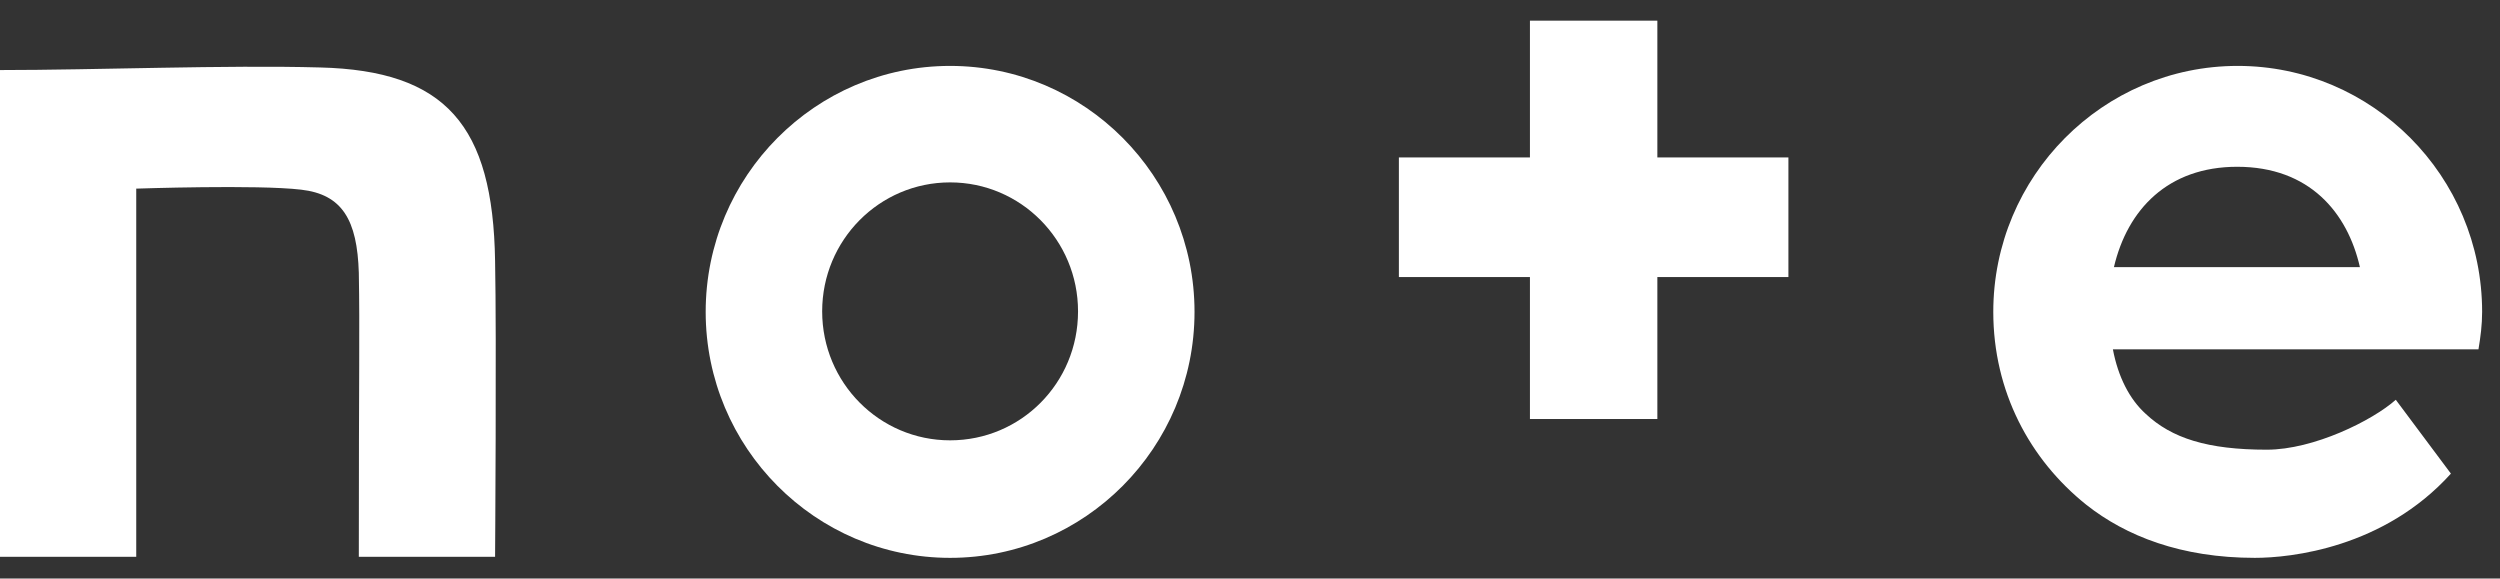
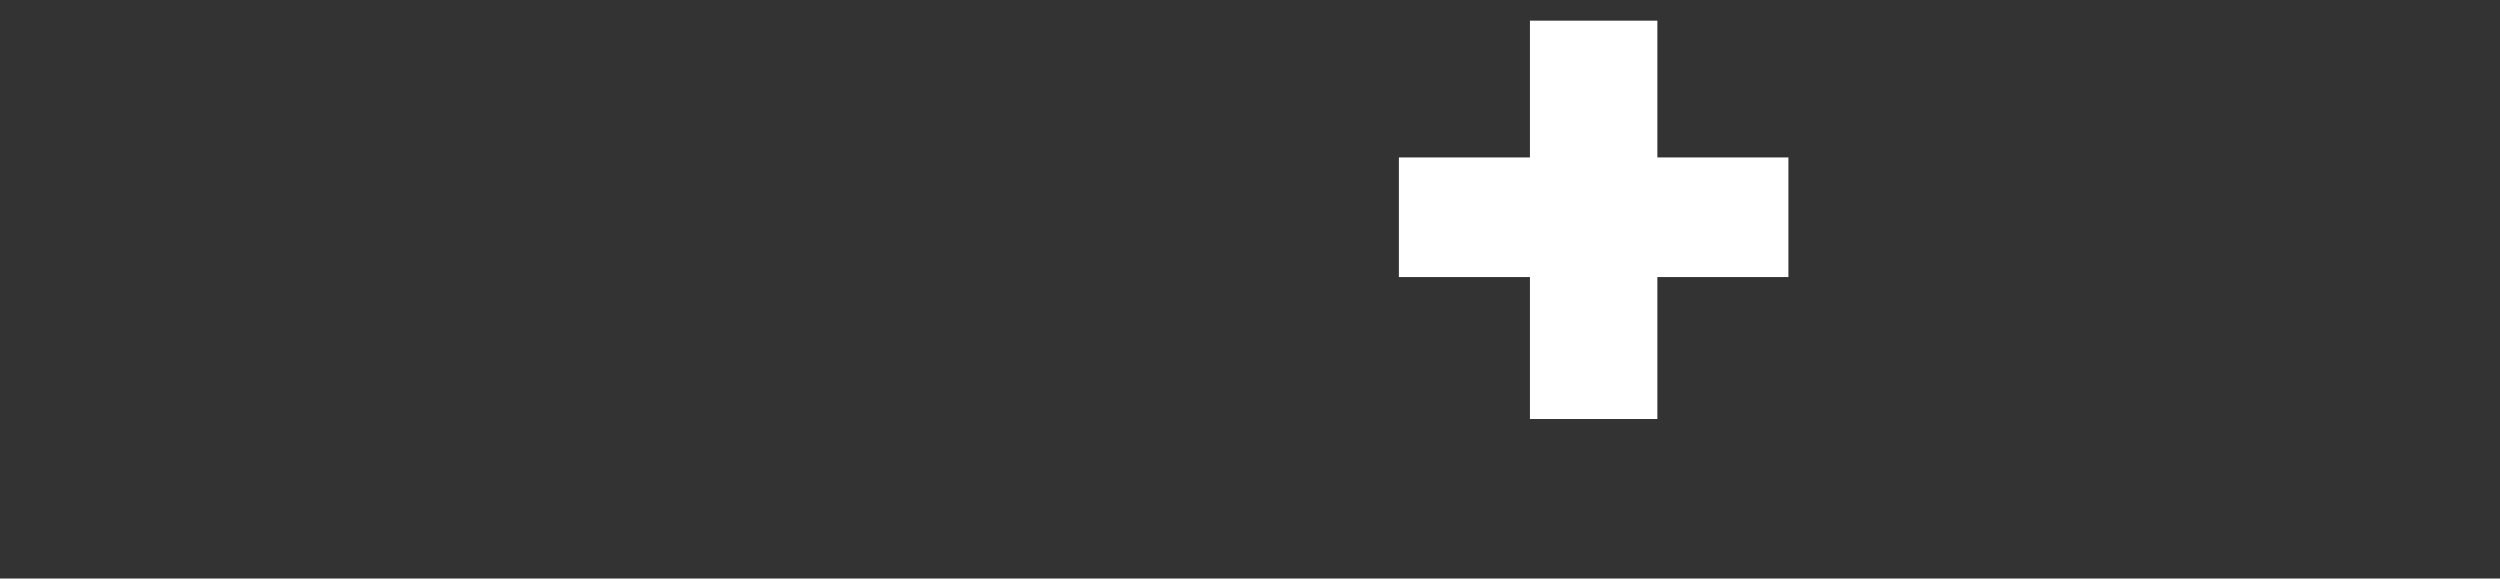
<svg xmlns="http://www.w3.org/2000/svg" fill="none" height="28" viewBox="0 0 121 28" width="121">
  <rect x="0" y="0" width="121" height="28" fill="#333333" stroke="none" />
  <g fill="#fff">
-     <path d="m15.479 3.265c-4.53-.126-10.873.126-15.479.126v23.559h6.594v-17.82s5.865-.201 7.979.05c1.988.227 2.718 1.46 2.794 4.027.05 2.92 0 4.455 0 13.743h6.595s.075-10.622 0-14.322c-.101-6.569-2.391-9.212-8.482-9.363z" />
-     <path d="m45.985 3.19c-6.519 0-11.83 5.336-11.83 11.905 0 6.569 5.311 11.905 11.83 11.905 6.519 0 11.83-5.336 11.83-11.905 0-6.569-5.311-11.905-11.83-11.905zm0 18.122c-3.423 0-6.192-2.794-6.192-6.242s2.769-6.242 6.192-6.242c3.423 0 6.192 2.794 6.192 6.242 0 3.473-2.769 6.242-6.192 6.242z" />
-     <path d="m120.135 15.095c0-6.569-5.311-11.905-11.83-11.905s-11.83 5.336-11.83 11.905c0 3.851 1.762 7.148 4.505 9.338 1.913 1.51 4.581 2.567 8.155 2.567 1.737 0 6.242-.478 9.489-4.077l-2.668-3.574c-1.132 1.007-3.976 2.416-6.242 2.416-2.869 0-4.606-.554-5.864-1.737-.78-.705-1.334-1.787-1.586-3.121h17.694c.101-.604.177-1.183.177-1.812zm-17.821-2.165c.655-2.794 2.618-4.858 5.966-4.858 3.498 0 5.336 2.215 5.94 4.858z" />
    <path d="m80.216 1h-6.167v6.62h-6.343v5.789h6.343v6.871h6.167v-6.871h6.343v-5.789h-6.343z" />
  </g>
</svg>